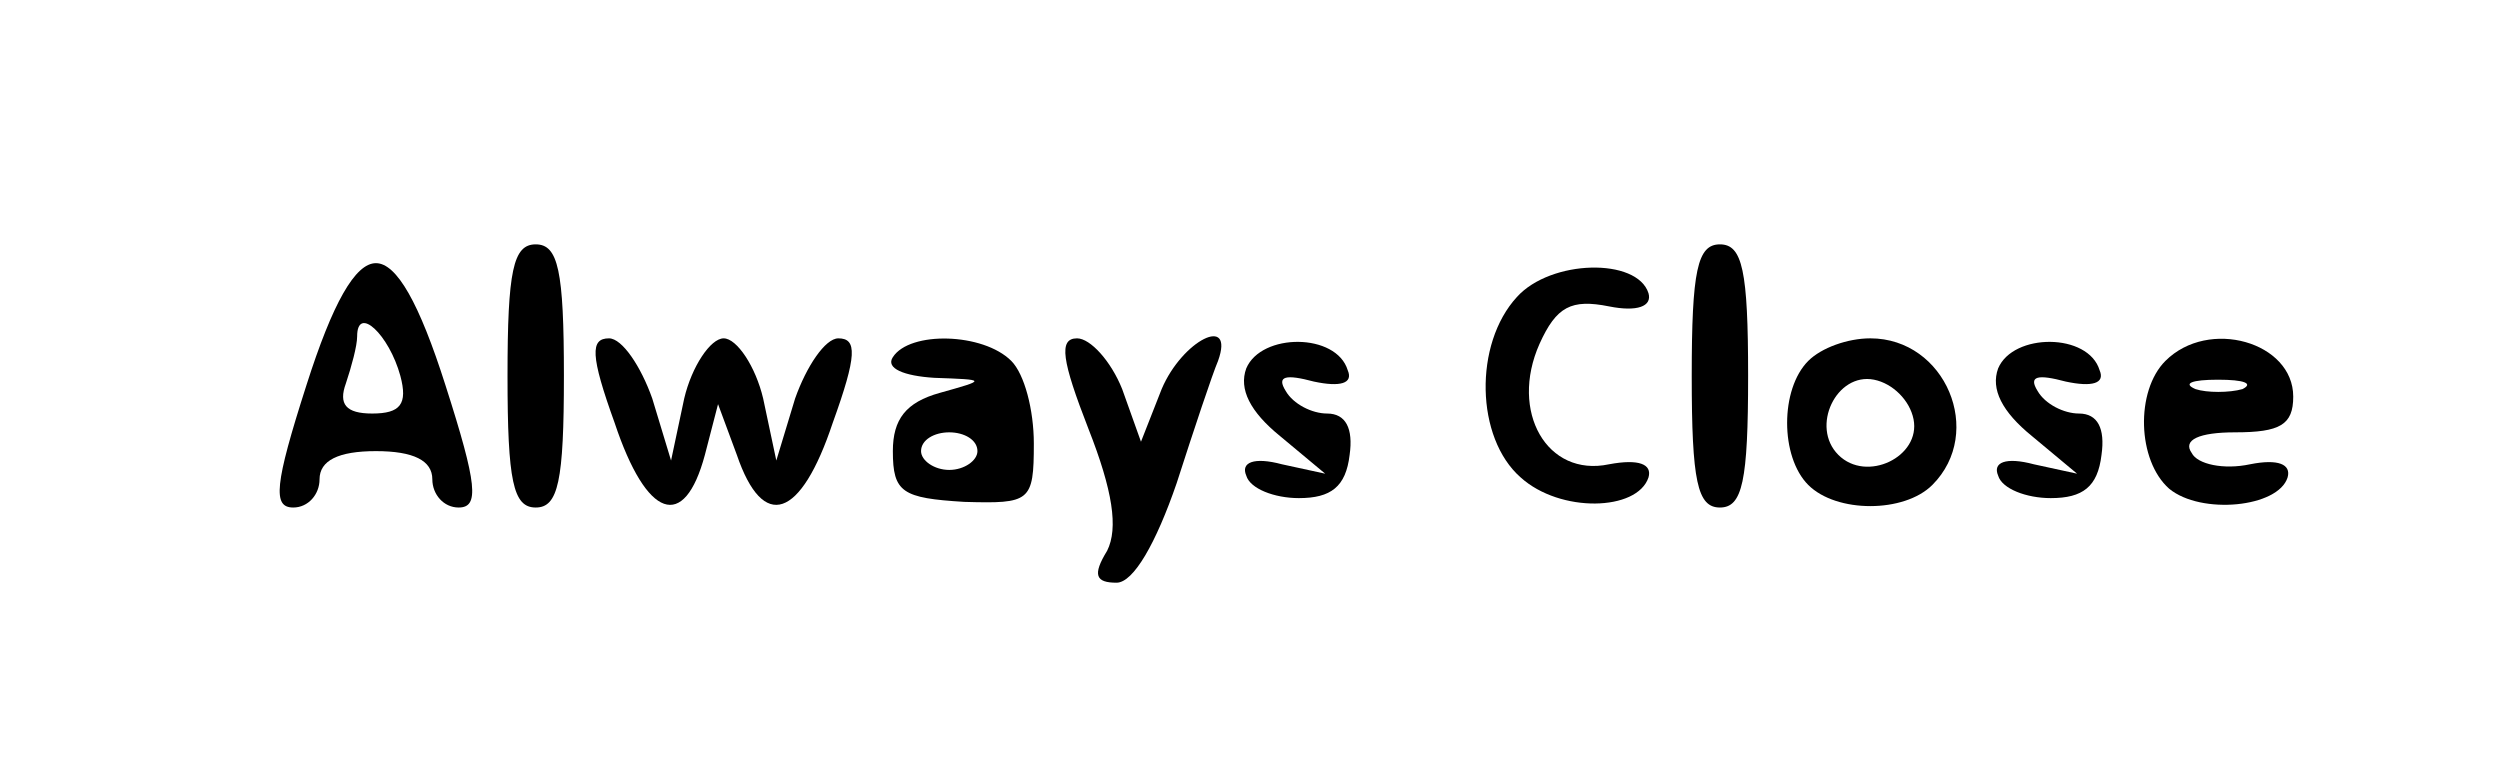
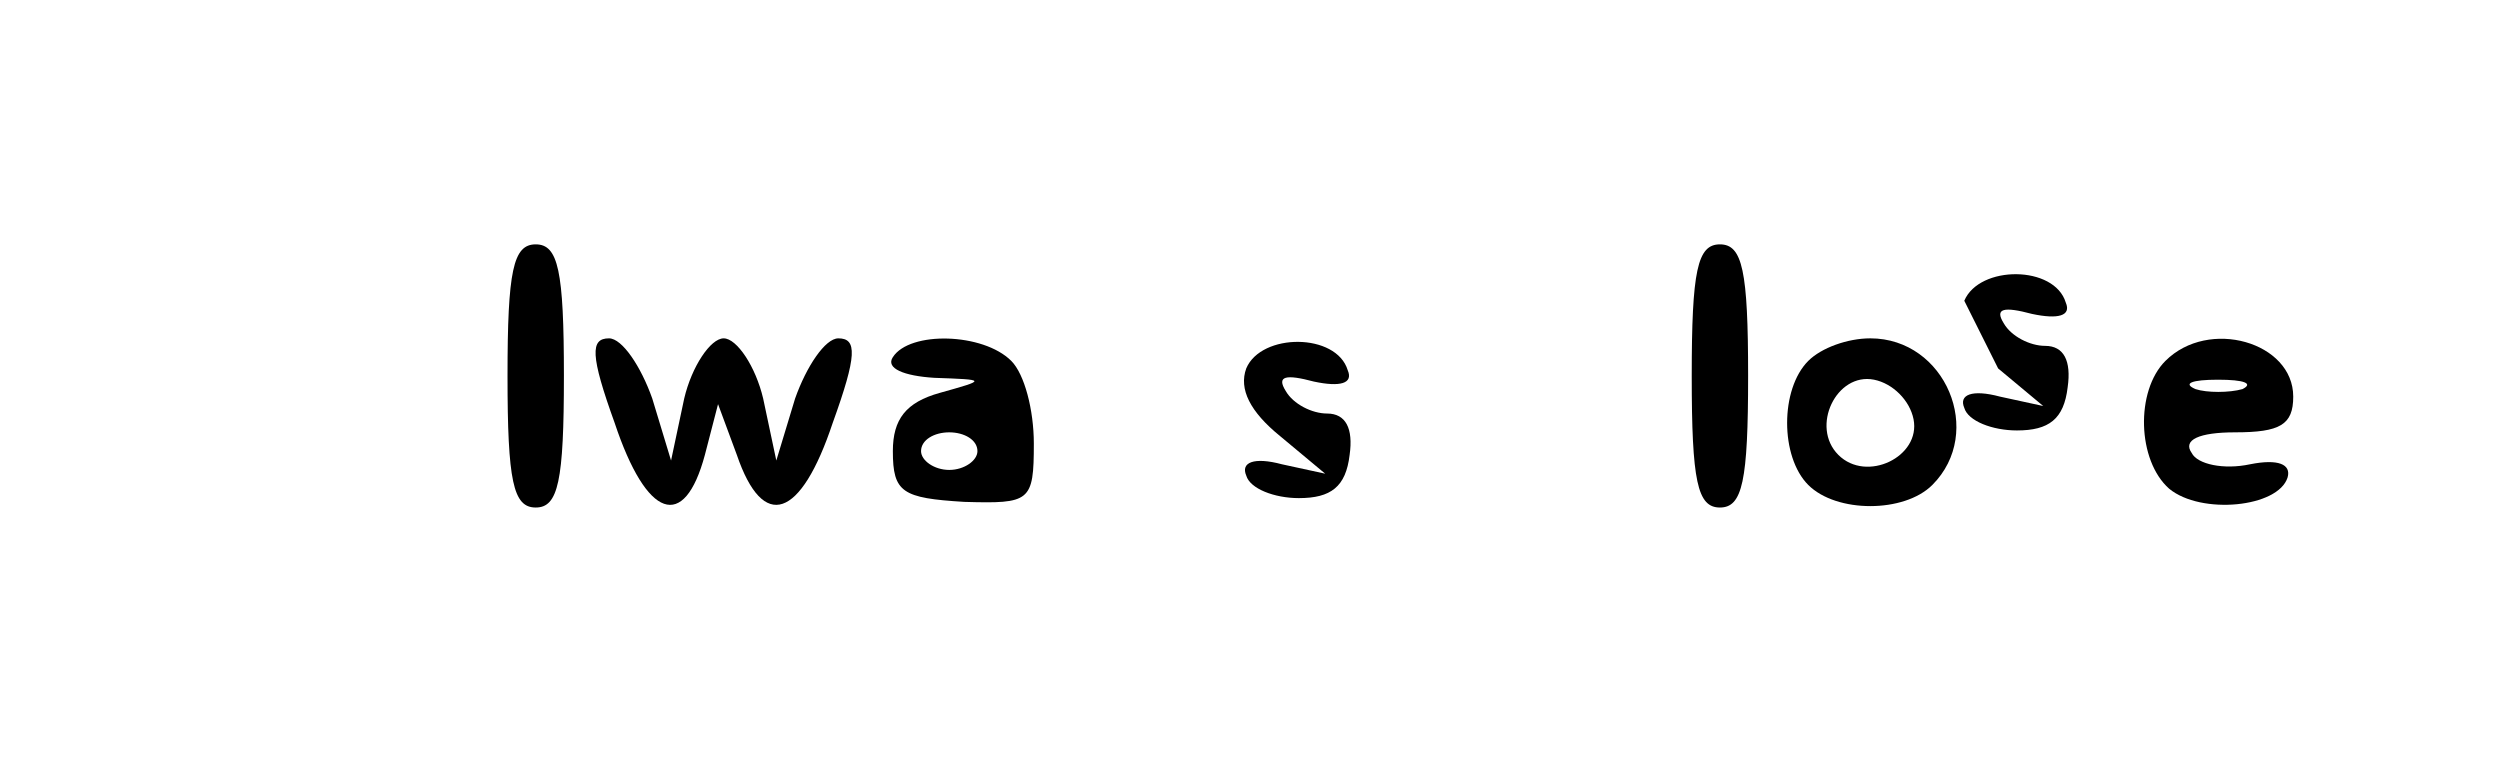
<svg xmlns="http://www.w3.org/2000/svg" version="1.0" width="133pt" height="41pt" viewBox="0 0 133 41" preserveAspectRatio="xMidYMid meet">
  <g transform="translate(0,41) scale(0.1,-0.1)" fill="#000000" stroke="none">
    <path d="M270 210 c0 -56 3 -70 15 -70 12 0 15 14 15 70 0 56 -3 70 -15 70 -12 0 -15 -14 -15 -70z" />
    <path d="M900 210 c0 -56 3 -70 15 -70 12 0 15 14 15 70 0 56 -3 70 -15 70 -12 0 -15 -14 -15 -70z" />
-     <path d="M163 205 c-17 -53 -18 -65 -7 -65 8 0 14 7 14 15 0 10 10 15 30 15 20 0 30 -5 30 -15 0 -8 6 -15 14 -15 11 0 10 12 -7 65 -14 44 -26 65 -37 65 -11 0 -23 -21 -37 -65z m50 5 c4 -15 0 -20 -15 -20 -14 0 -18 5 -14 16 3 9 6 20 6 25 0 17 17 1 23 -21z" />
-     <path d="M807 252 c-23 -25 -22 -75 2 -96 21 -19 62 -18 68 0 2 7 -5 10 -21 7 -33 -7 -53 28 -37 64 9 20 17 24 37 20 15 -3 23 0 21 7 -6 19 -52 18 -70 -2z" />
    <path d="M327 185 c17 -51 37 -58 48 -17 l7 27 10 -27 c14 -41 34 -34 51 17 13 36 13 45 3 45 -7 0 -17 -15 -23 -32 l-10 -33 -7 33 c-4 17 -14 32 -21 32 -7 0 -17 -15 -21 -32 l-7 -33 -10 33 c-6 17 -16 32 -23 32 -10 0 -10 -9 3 -45z" />
    <path d="M475 220 c-4 -6 6 -10 22 -11 28 -1 28 -1 3 -8 -18 -5 -25 -14 -25 -31 0 -22 5 -25 38 -27 35 -1 37 0 37 31 0 18 -5 37 -12 44 -15 15 -54 16 -63 2z m45 -50 c0 -5 -7 -10 -15 -10 -8 0 -15 5 -15 10 0 6 7 10 15 10 8 0 15 -4 15 -10z" />
-     <path d="M579 182 c13 -33 16 -53 10 -65 -8 -13 -6 -17 5 -17 9 0 21 21 32 53 9 28 19 58 22 65 9 25 -19 11 -30 -15 l-11 -28 -10 28 c-6 15 -17 27 -24 27 -10 0 -8 -12 6 -48z" />
    <path d="M663 214 c-4 -11 2 -23 18 -36 l24 -20 -23 5 c-15 4 -22 1 -19 -6 2 -7 15 -12 28 -12 17 0 25 6 27 23 2 14 -2 22 -12 22 -8 0 -18 5 -22 12 -5 8 0 9 15 5 14 -3 21 -1 18 6 -6 20 -46 20 -54 1z" />
    <path d="M962 218 c-15 -15 -15 -51 0 -66 15 -15 51 -15 66 0 28 28 7 78 -33 78 -12 0 -26 -5 -33 -12z m56 -31 c4 -20 -25 -34 -40 -19 -15 15 -1 44 19 40 10 -2 19 -11 21 -21z" />
-     <path d="M1063 214 c-4 -11 2 -23 18 -36 l24 -20 -23 5 c-15 4 -22 1 -19 -6 2 -7 15 -12 28 -12 17 0 25 6 27 23 2 14 -2 22 -12 22 -8 0 -18 5 -22 12 -5 8 0 9 15 5 14 -3 21 -1 18 6 -6 20 -46 20 -54 1z" />
+     <path d="M1063 214 l24 -20 -23 5 c-15 4 -22 1 -19 -6 2 -7 15 -12 28 -12 17 0 25 6 27 23 2 14 -2 22 -12 22 -8 0 -18 5 -22 12 -5 8 0 9 15 5 14 -3 21 -1 18 6 -6 20 -46 20 -54 1z" />
    <path d="M1152 218 c-16 -16 -15 -53 2 -68 17 -14 58 -10 63 6 2 7 -5 10 -20 7 -14 -3 -28 0 -31 6 -5 7 4 11 23 11 24 0 31 4 31 19 0 29 -45 42 -68 19z m41 -15 c-7 -2 -19 -2 -25 0 -7 3 -2 5 12 5 14 0 19 -2 13 -5z" />
  </g>
</svg>